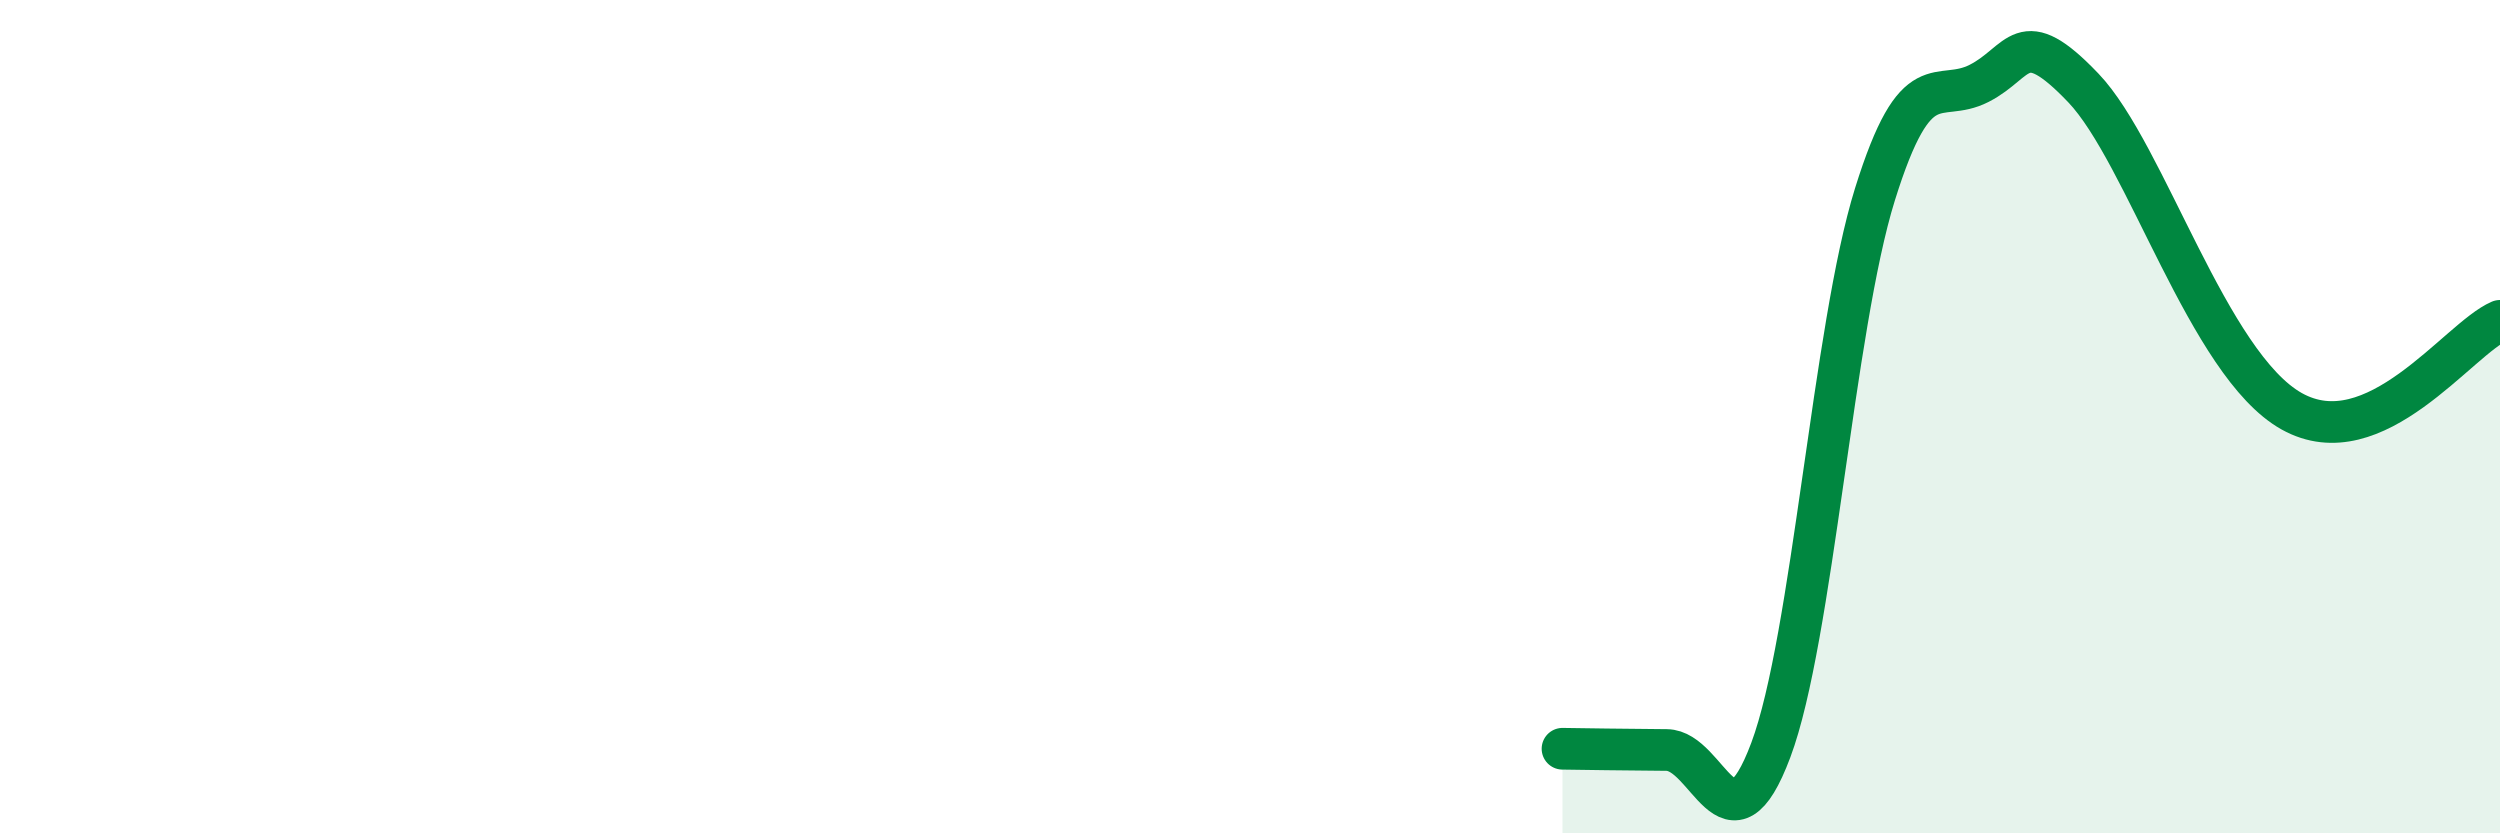
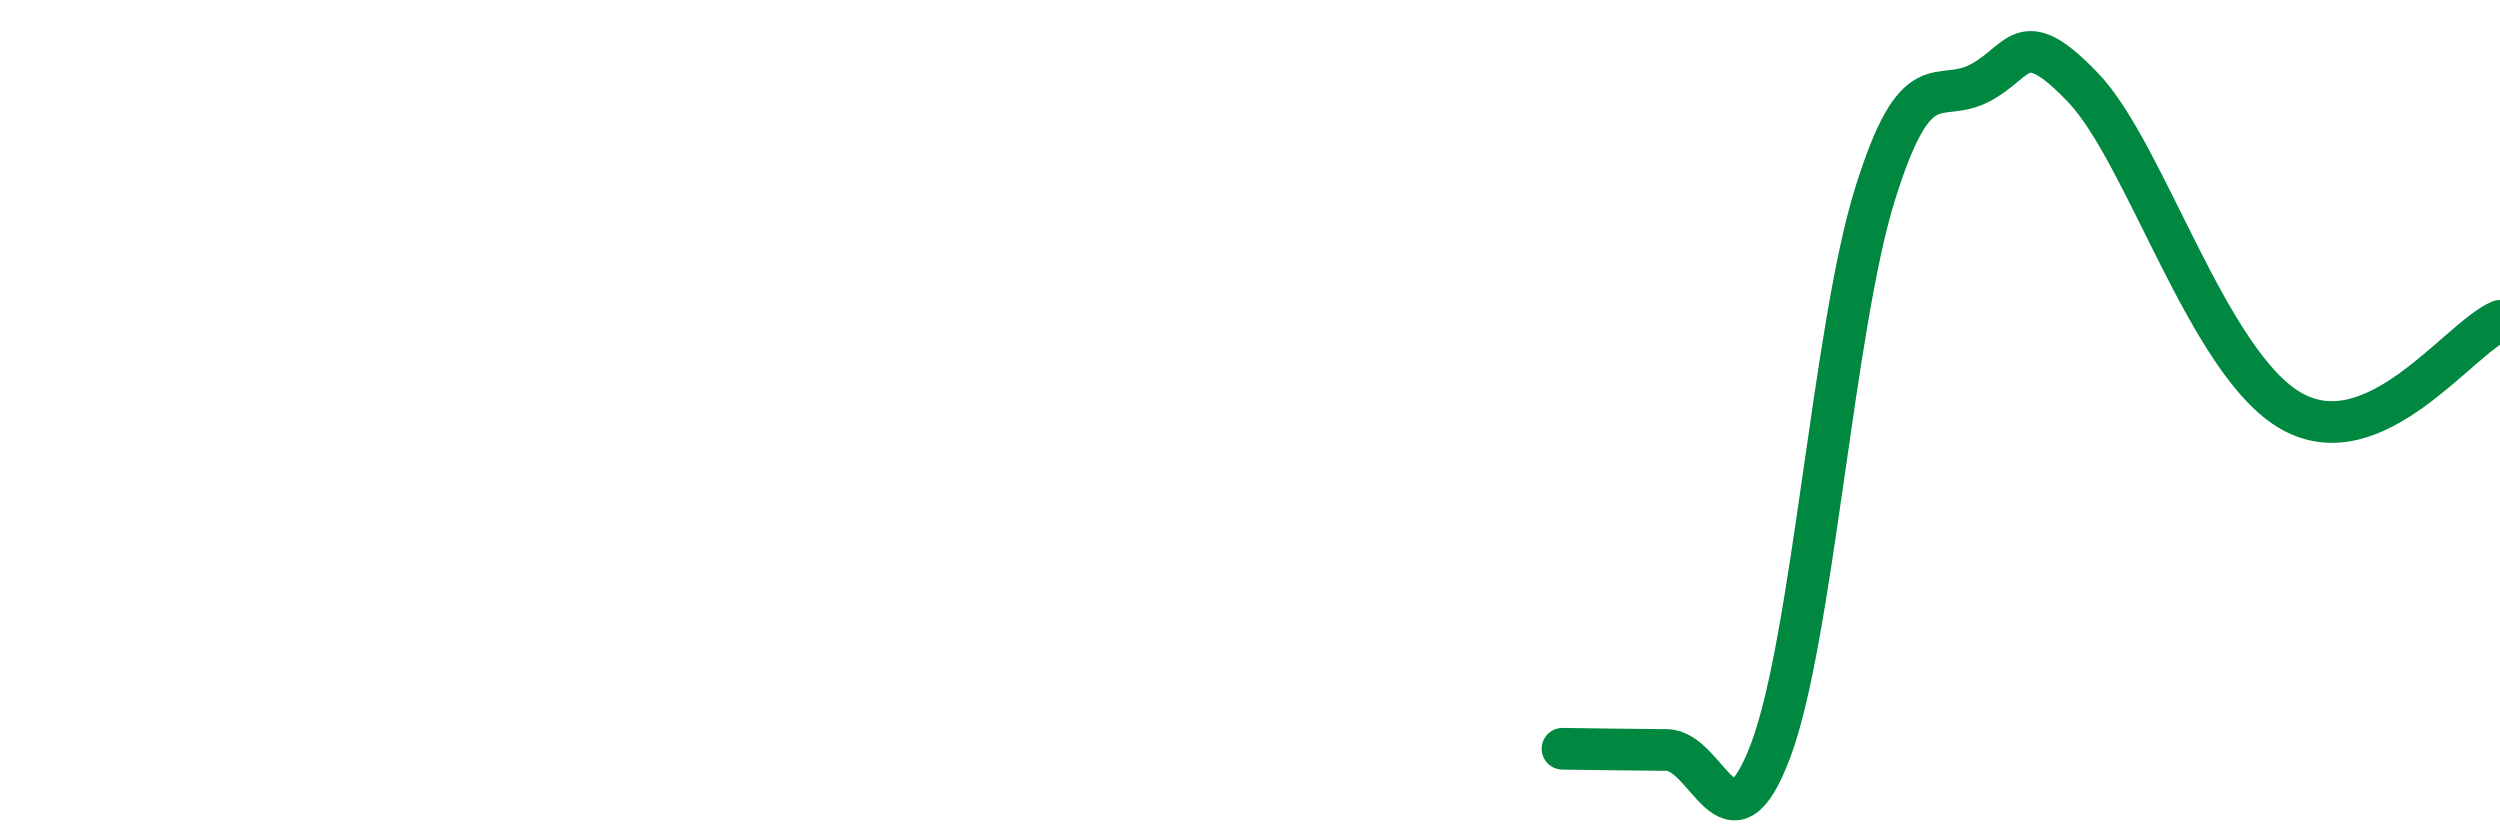
<svg xmlns="http://www.w3.org/2000/svg" width="60" height="20" viewBox="0 0 60 20">
-   <path d="M 37.5,17.97 C 38,17.98 39,17.99 40,18 C 41,18.01 41.5,20.67 42.5,18 C 43.5,15.33 44,7.86 45,4.66 C 46,1.46 46.5,2.51 47.5,2 C 48.5,1.49 48.5,0.54 50,2.11 C 51.5,3.68 53,8.75 55,9.87 C 57,10.99 59,8.13 60,7.7L60 20L37.5 20Z" fill="#008740" opacity="0.1" stroke-linecap="round" stroke-linejoin="round" />
  <path d="M 37.5,17.97 C 38,17.98 39,17.99 40,18 C 41,18.01 41.5,20.67 42.5,18 C 43.5,15.33 44,7.86 45,4.66 C 46,1.46 46.5,2.51 47.5,2 C 48.5,1.49 48.5,0.54 50,2.11 C 51.5,3.68 53,8.75 55,9.87 C 57,10.99 59,8.13 60,7.7" stroke="#008740" stroke-width="1" fill="none" stroke-linecap="round" stroke-linejoin="round" />
</svg>